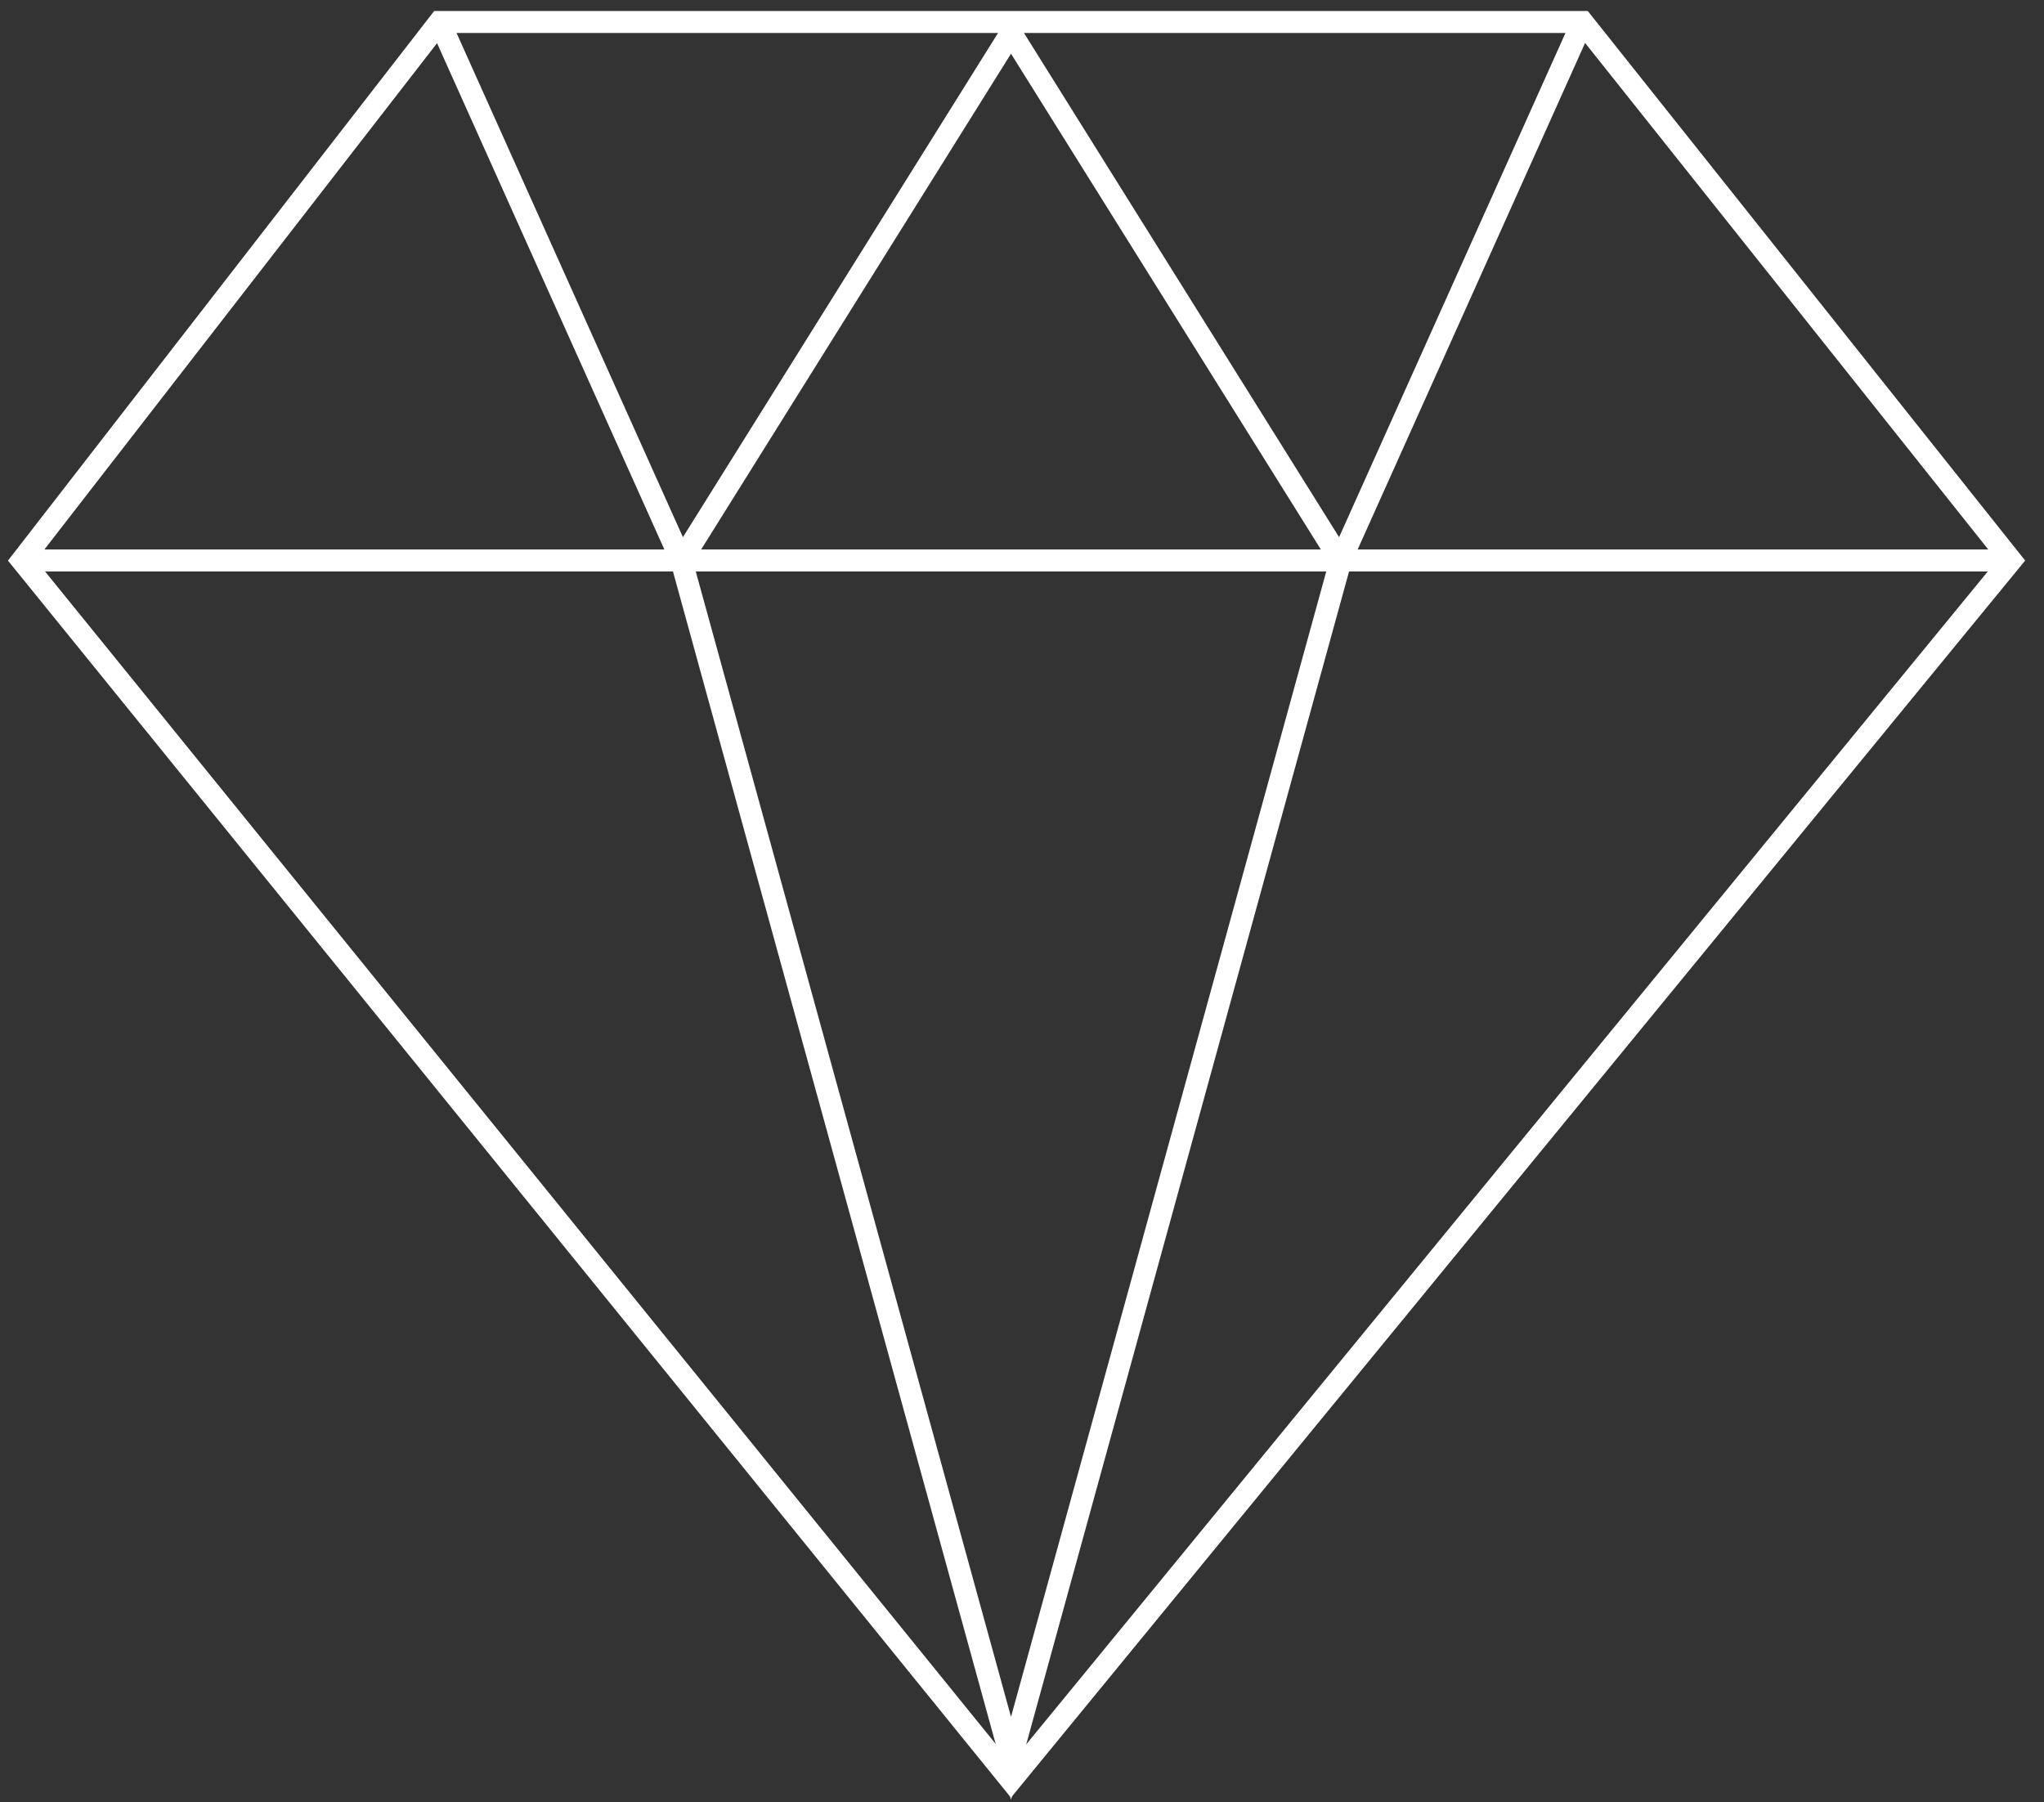
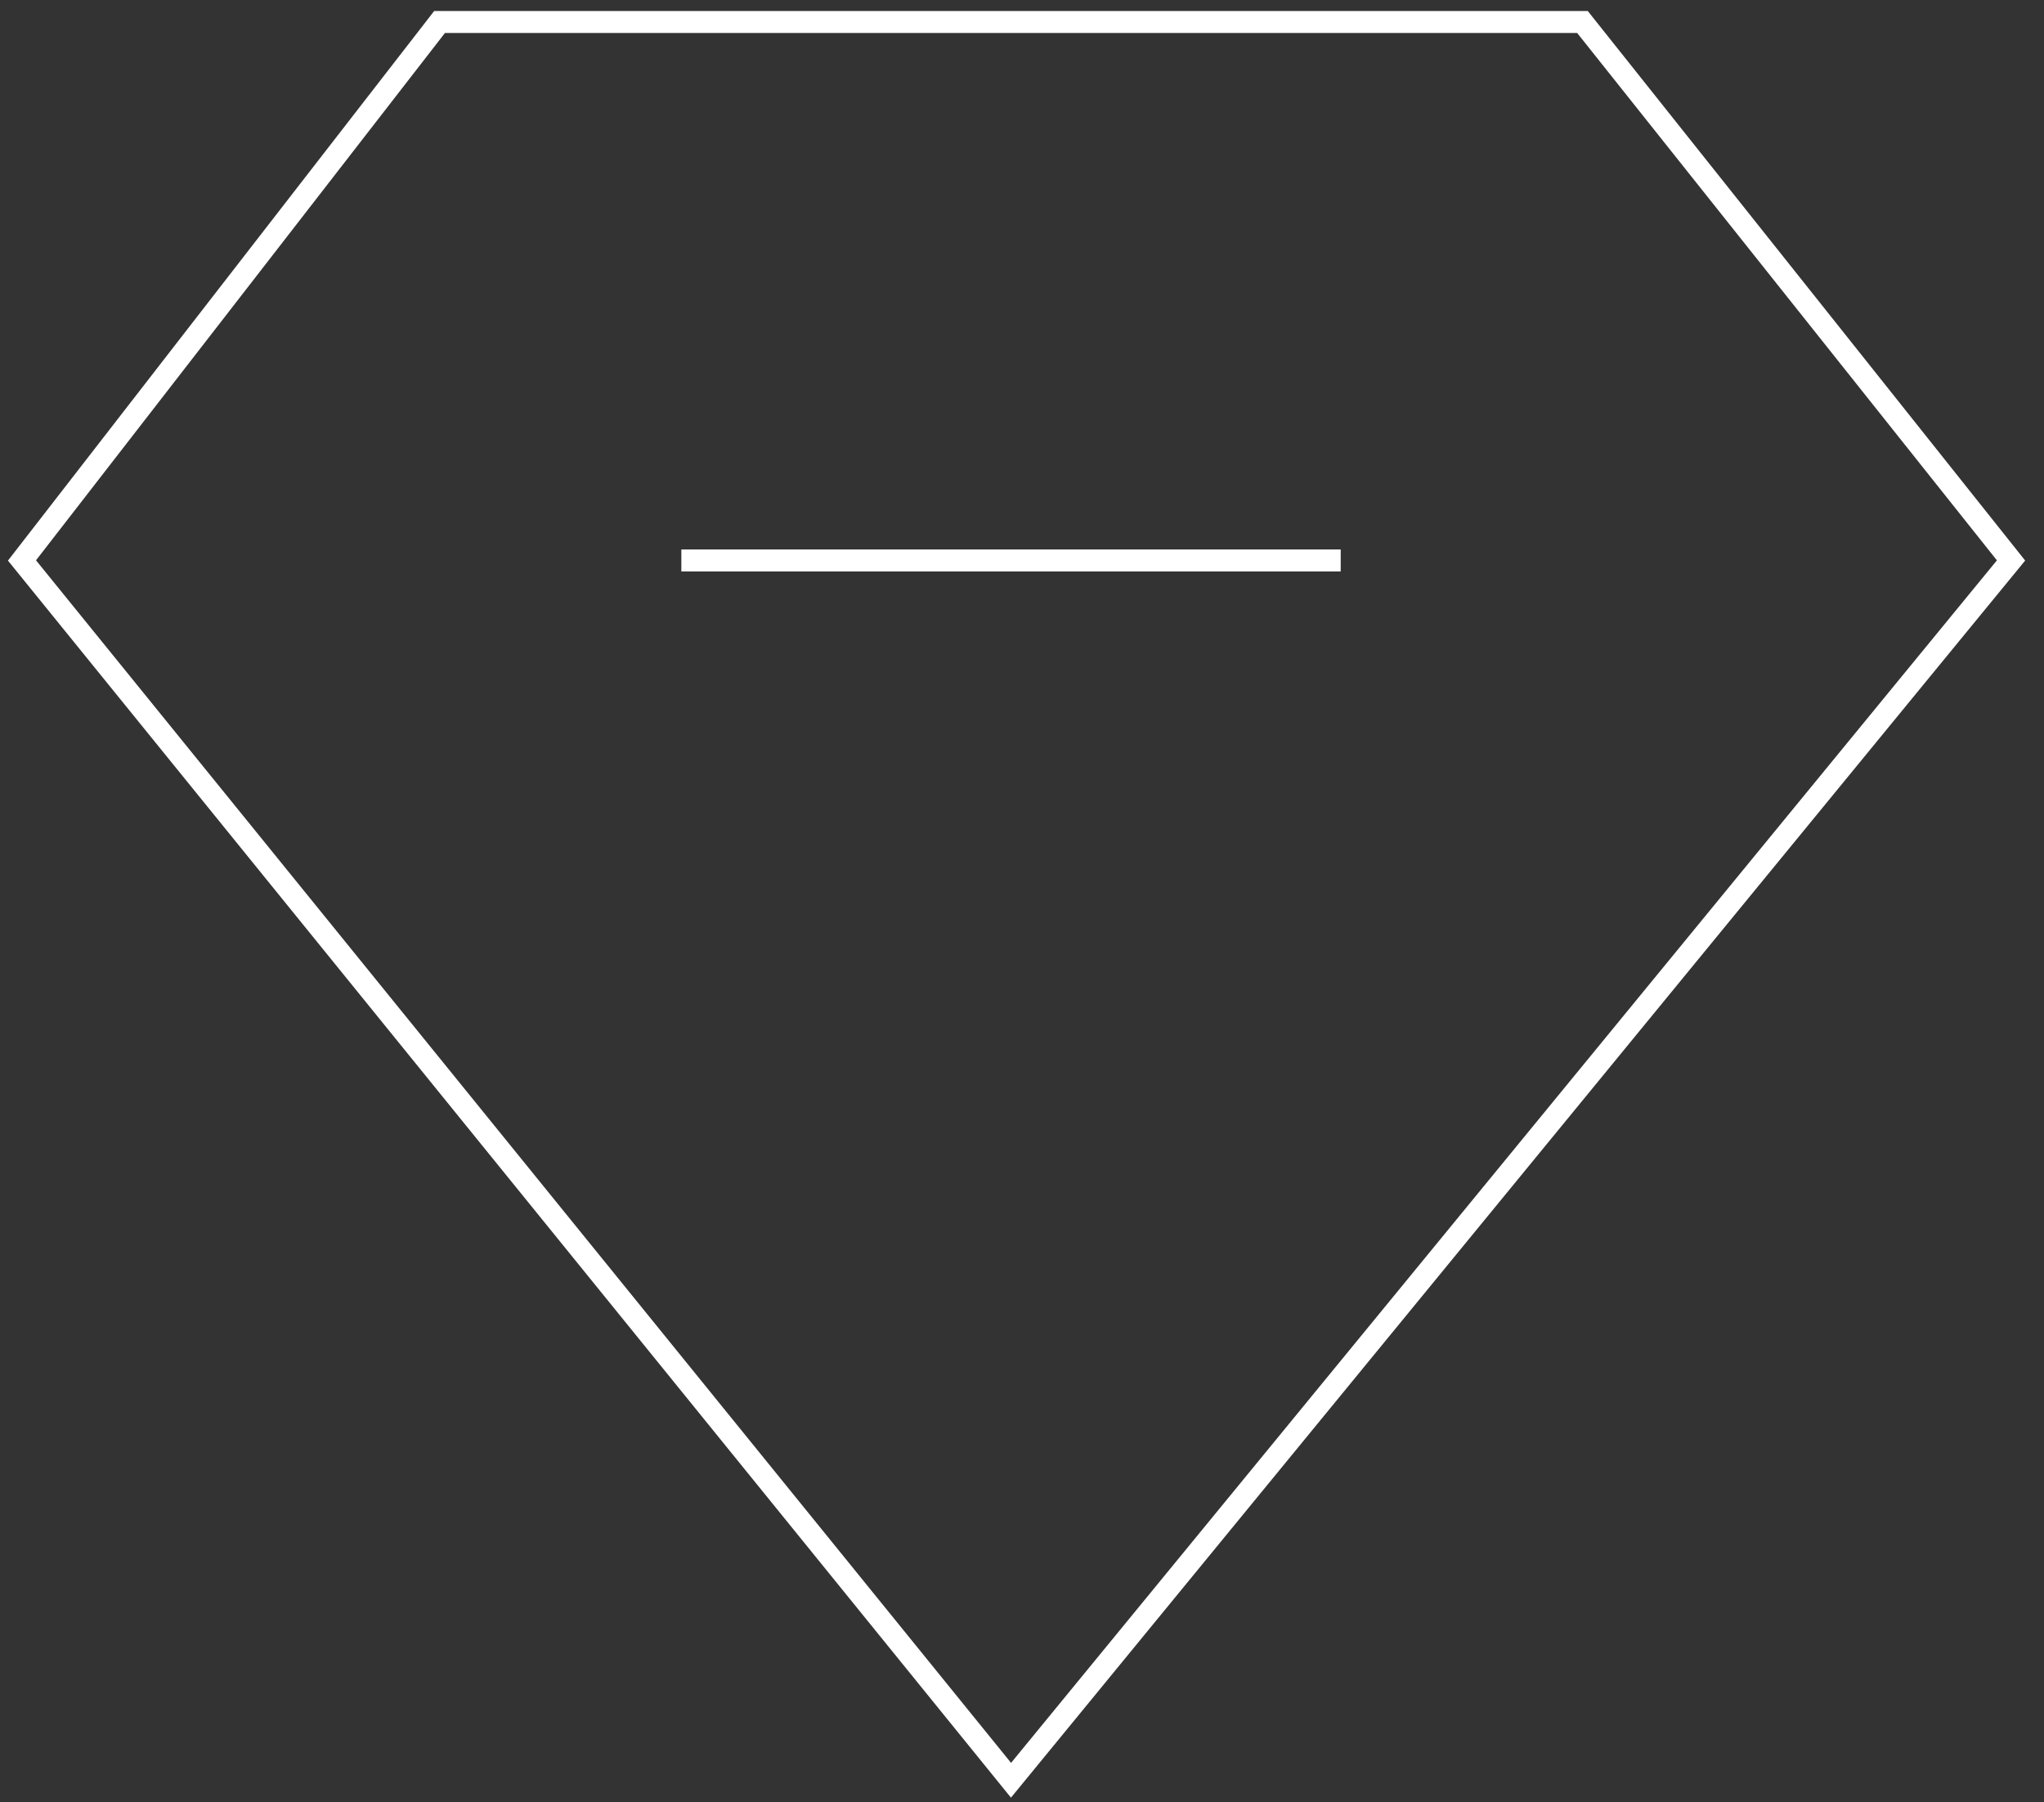
<svg xmlns="http://www.w3.org/2000/svg" width="93" height="82" viewBox="0 0 93 82" fill="none">
  <rect x="0" y="0" width="93" height="82" fill="#333333" stroke="none" />
  <path d="M1 25.5L46 81L91.5 25.5L72 1H20L1 25.5Z" stroke="white" />
-   <path d="M20 1L31 25.5L46 1.5L61 25.5L72 1" stroke="white" />
-   <path d="M31 25.5L46 80L61 25.5" stroke="white" />
-   <path d="M1 25.5H91" stroke="white" />
+   <path d="M31 25.5L61 25.5" stroke="white" />
</svg>